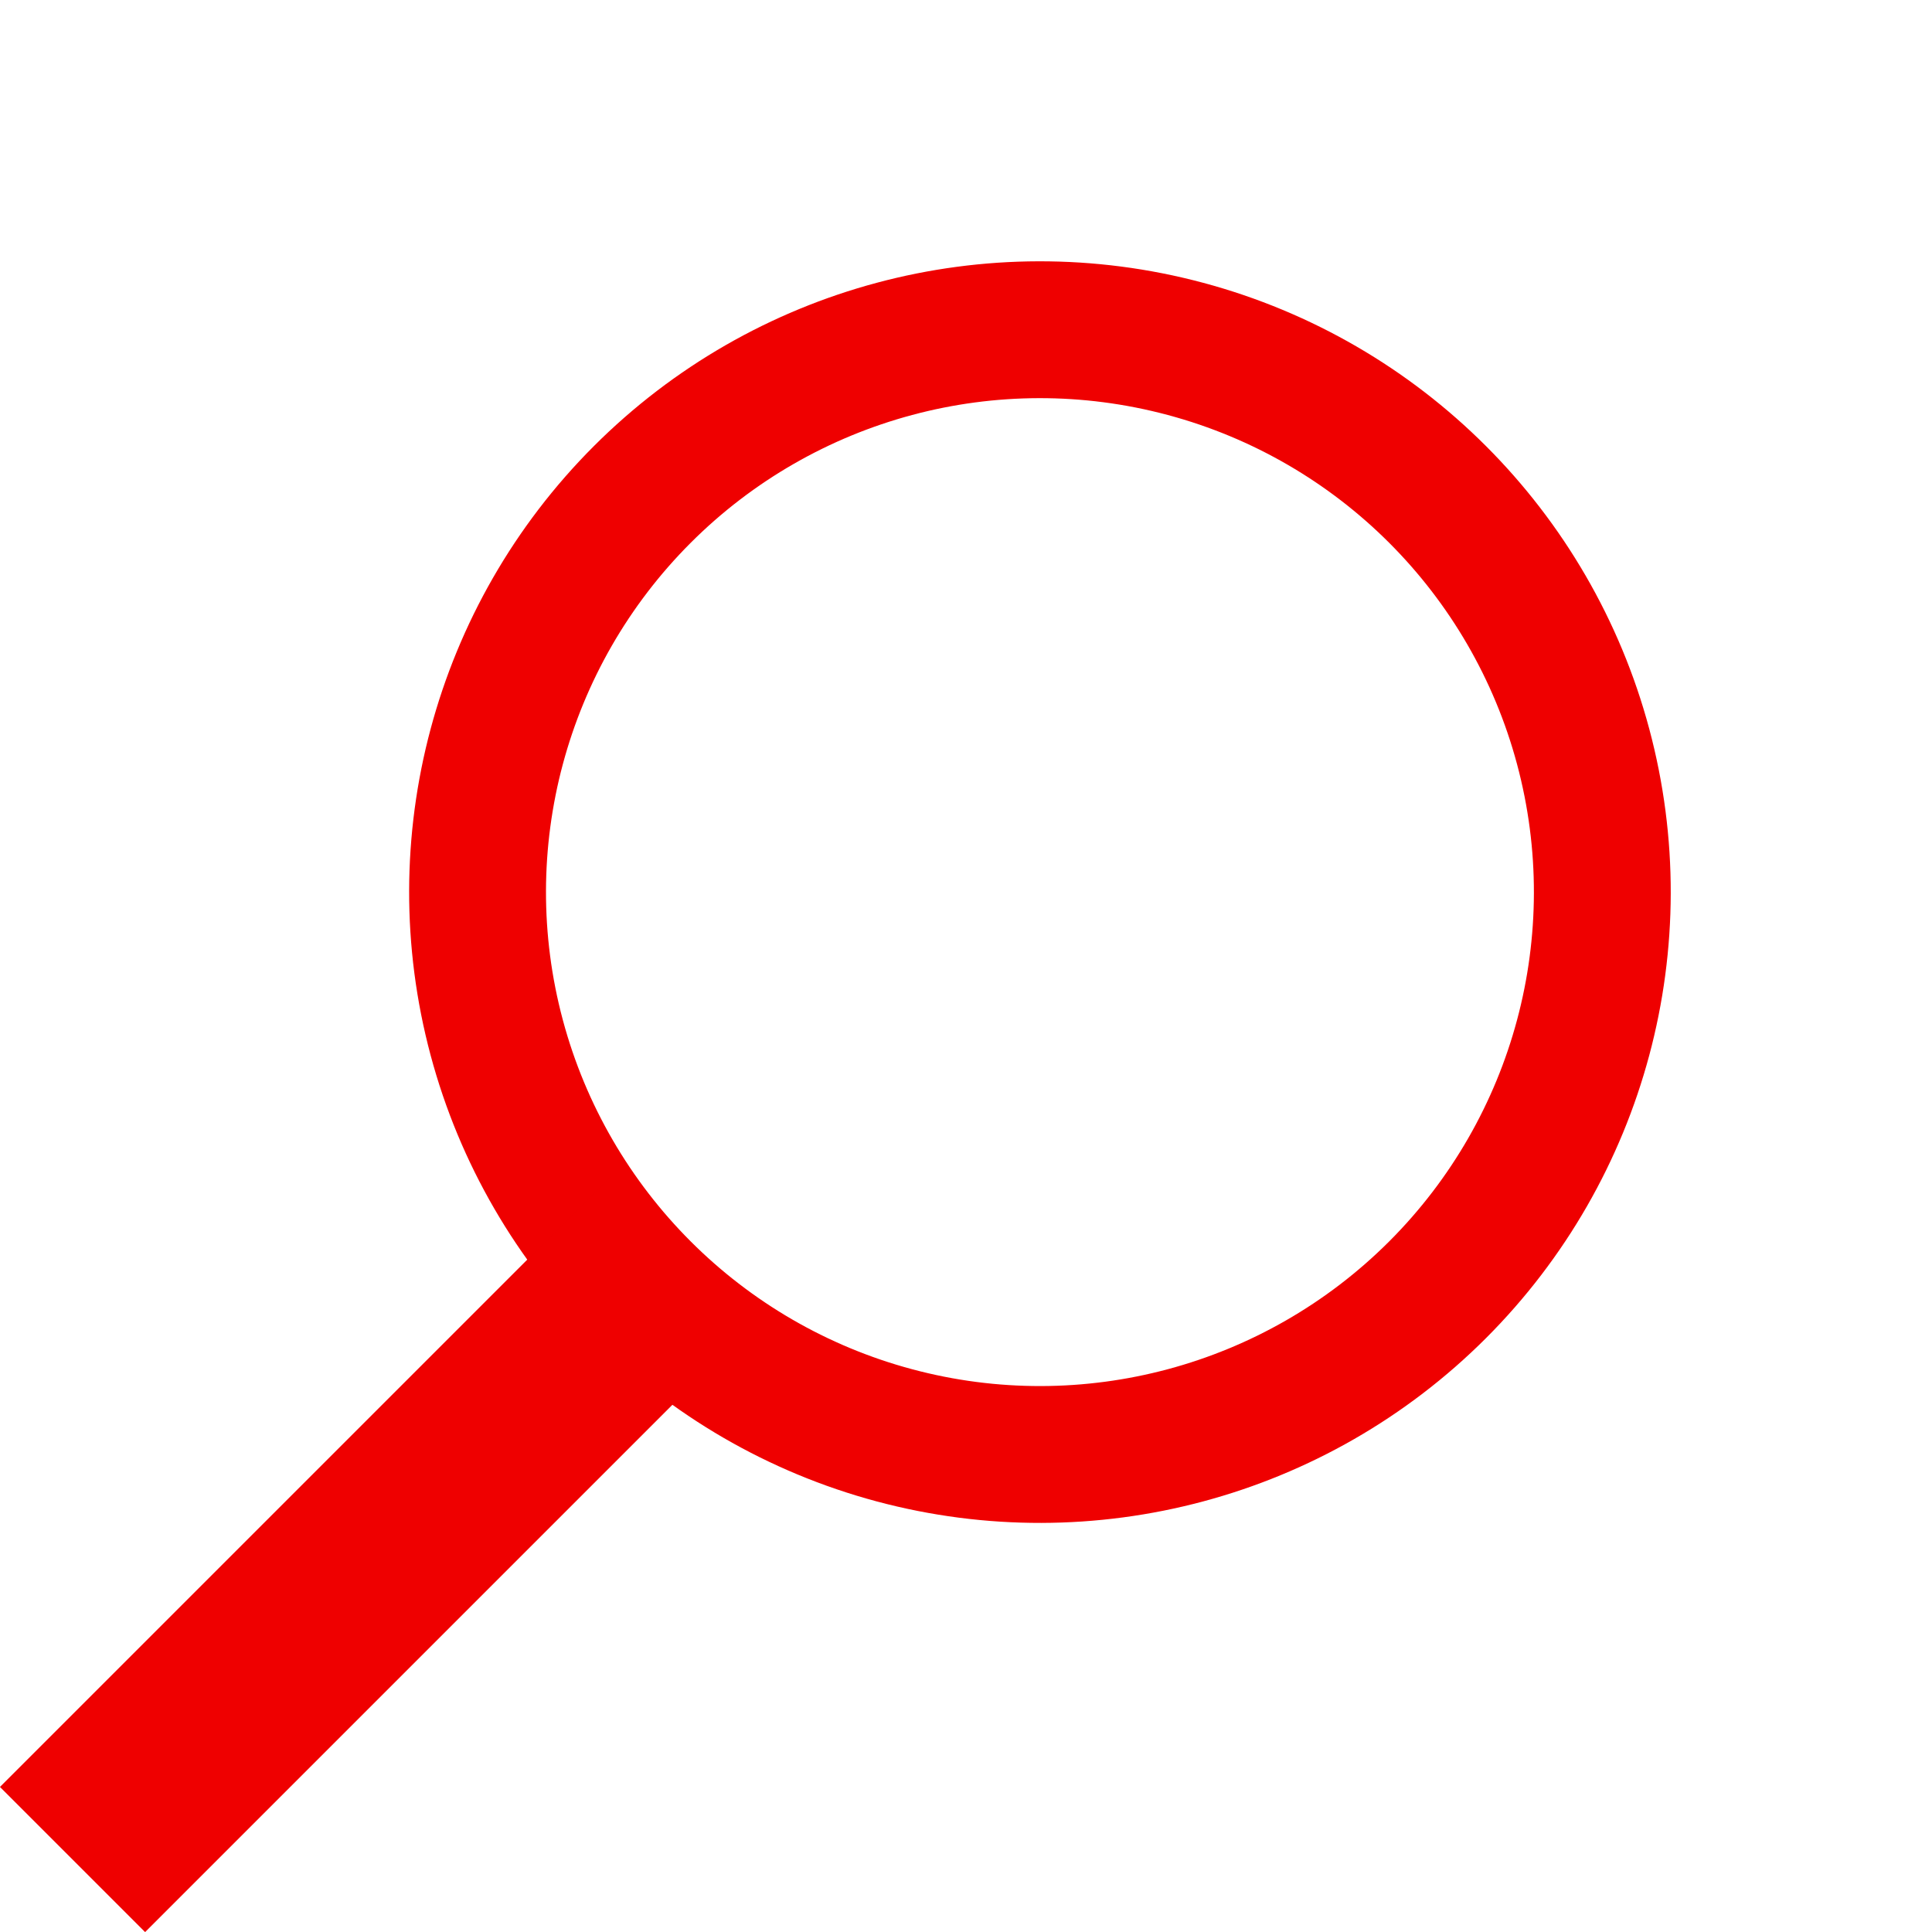
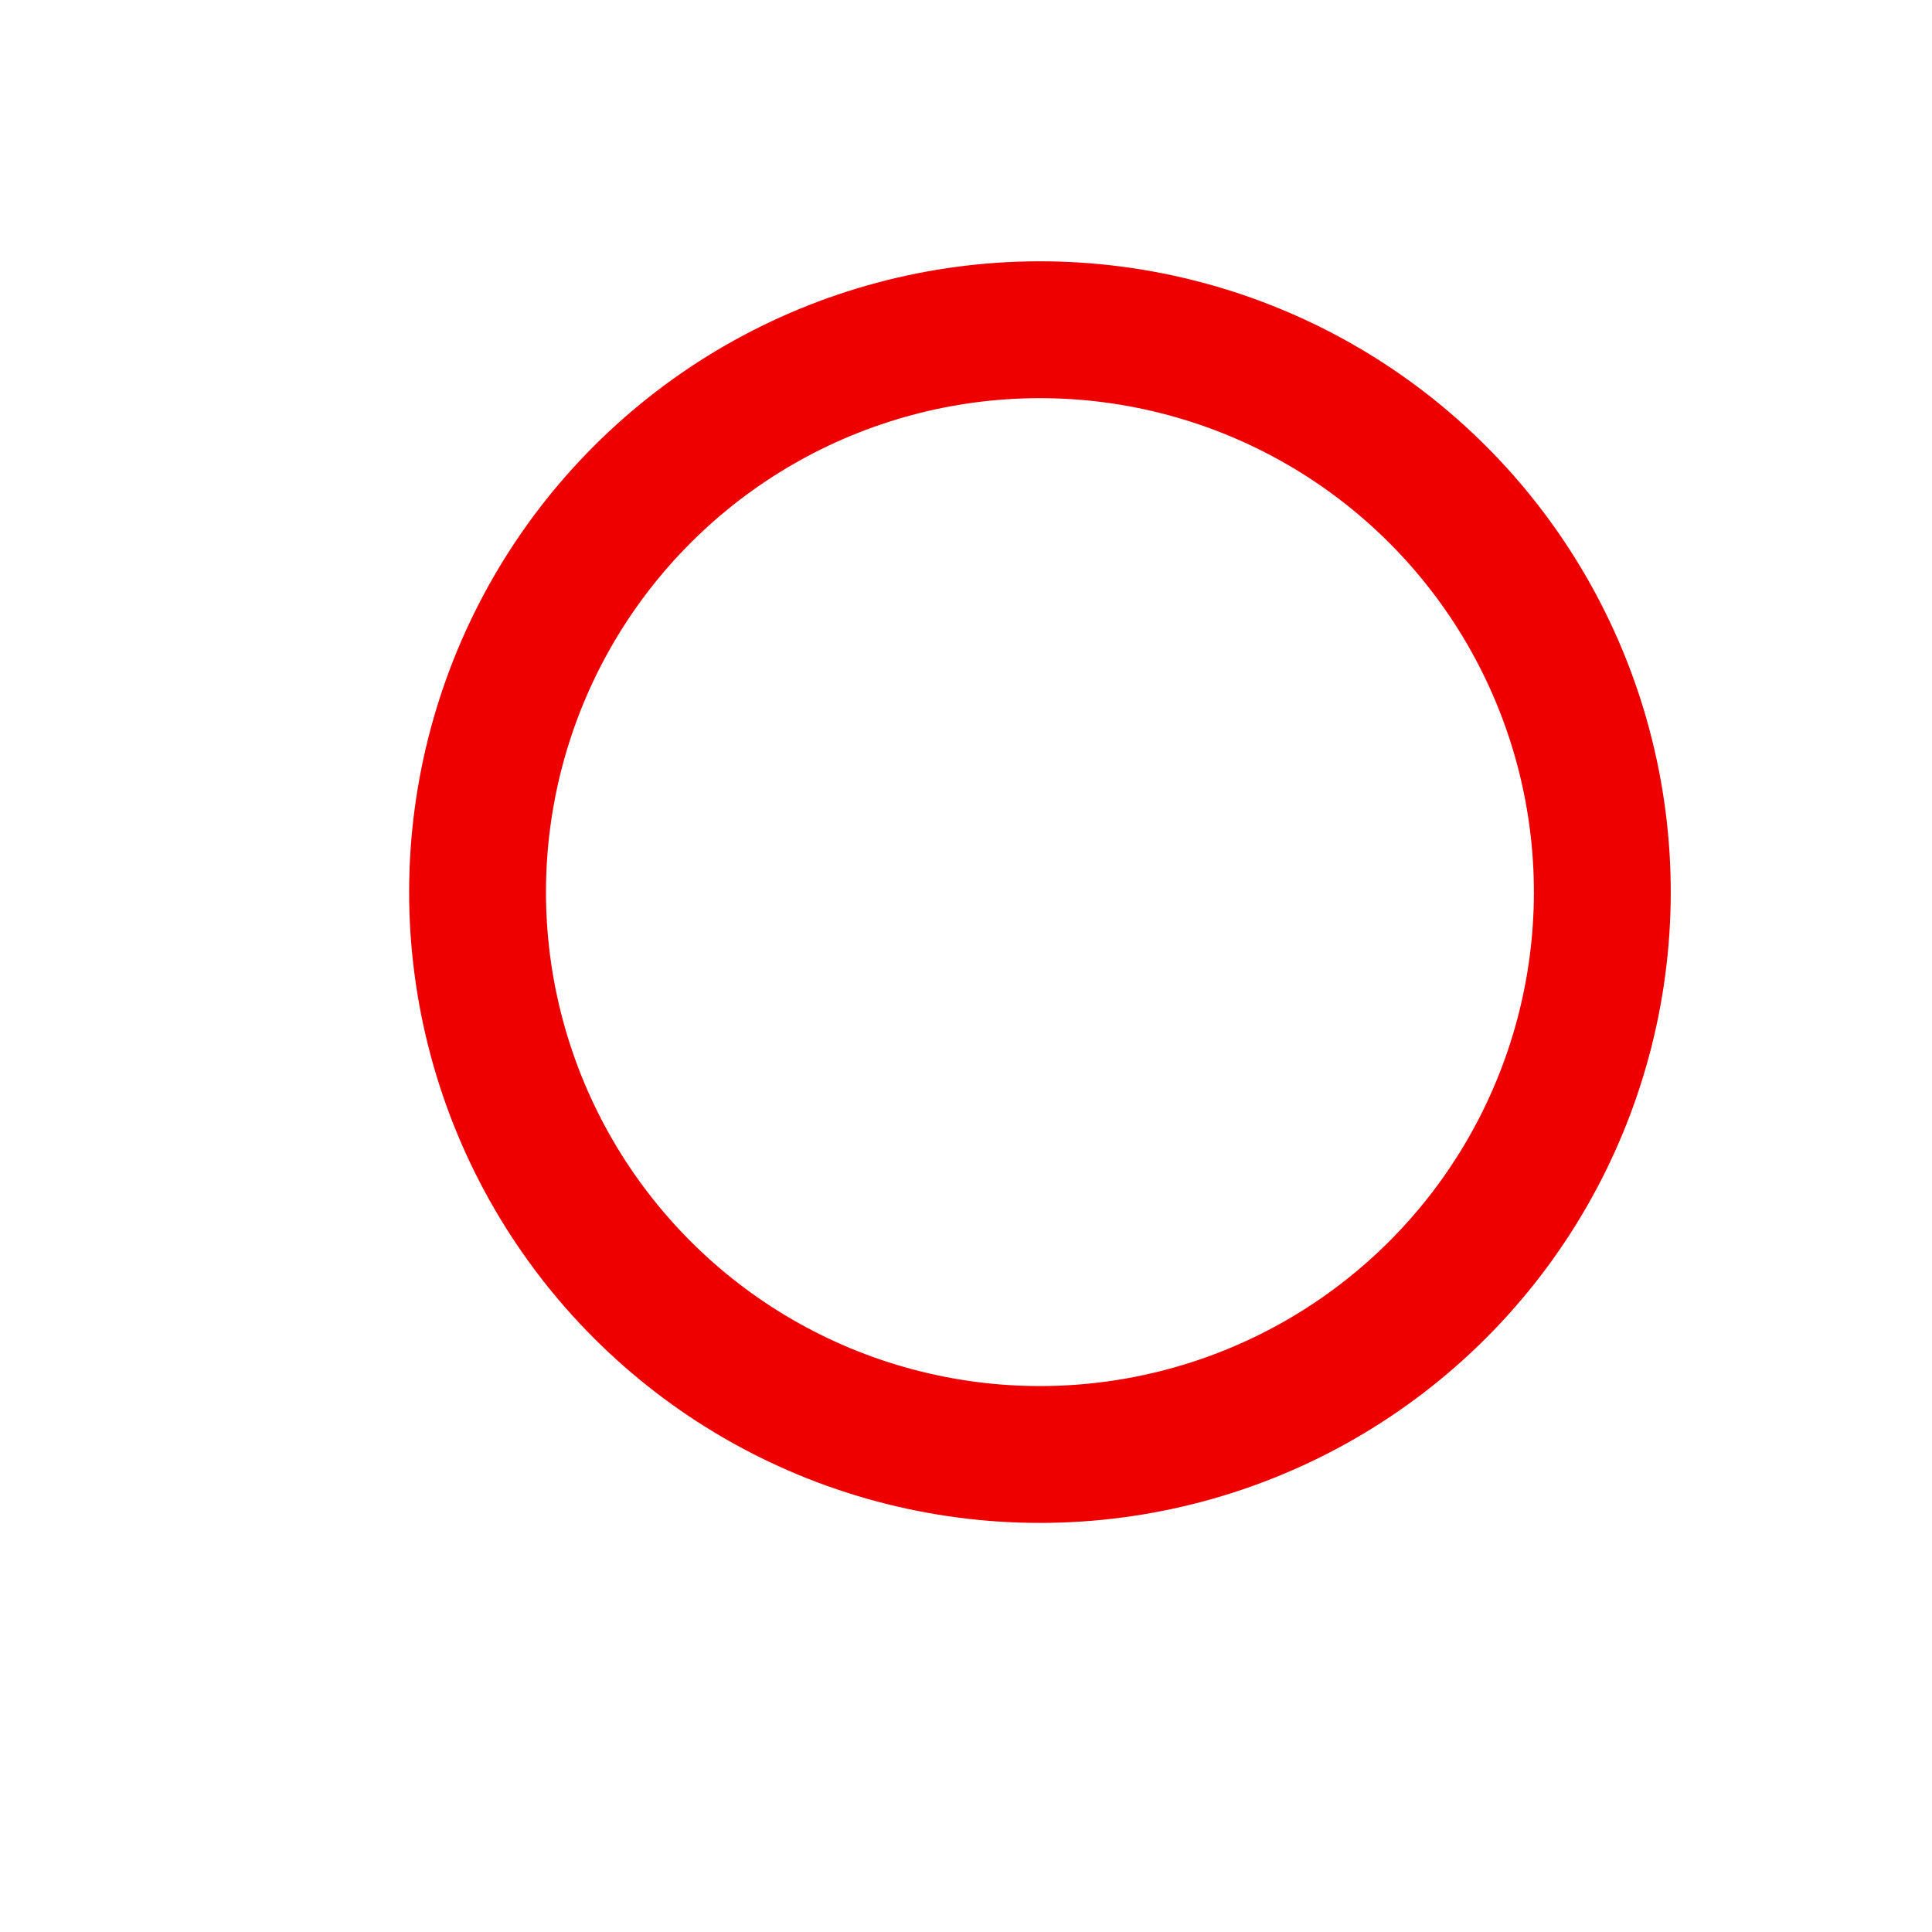
<svg xmlns="http://www.w3.org/2000/svg" width="28.236" height="28.237" viewBox="0 0 28.236 28.237">
  <g id="Gruppe_71" data-name="Gruppe 71" transform="translate(-942.931 -1016.112) rotate(45)">
    <g id="Ellipse_17" data-name="Ellipse 17" transform="translate(1396 41)" fill="none" stroke="#ef0000" stroke-width="2">
-       <circle cx="9.219" cy="9.219" r="9.219" stroke="none" />
      <circle cx="9.219" cy="9.219" r="8.219" fill="none" />
    </g>
-     <line id="Linie_23" data-name="Linie 23" y2="12.62" transform="translate(1405.219 57.594)" fill="none" stroke="#ef0000" stroke-width="3" />
  </g>
</svg>